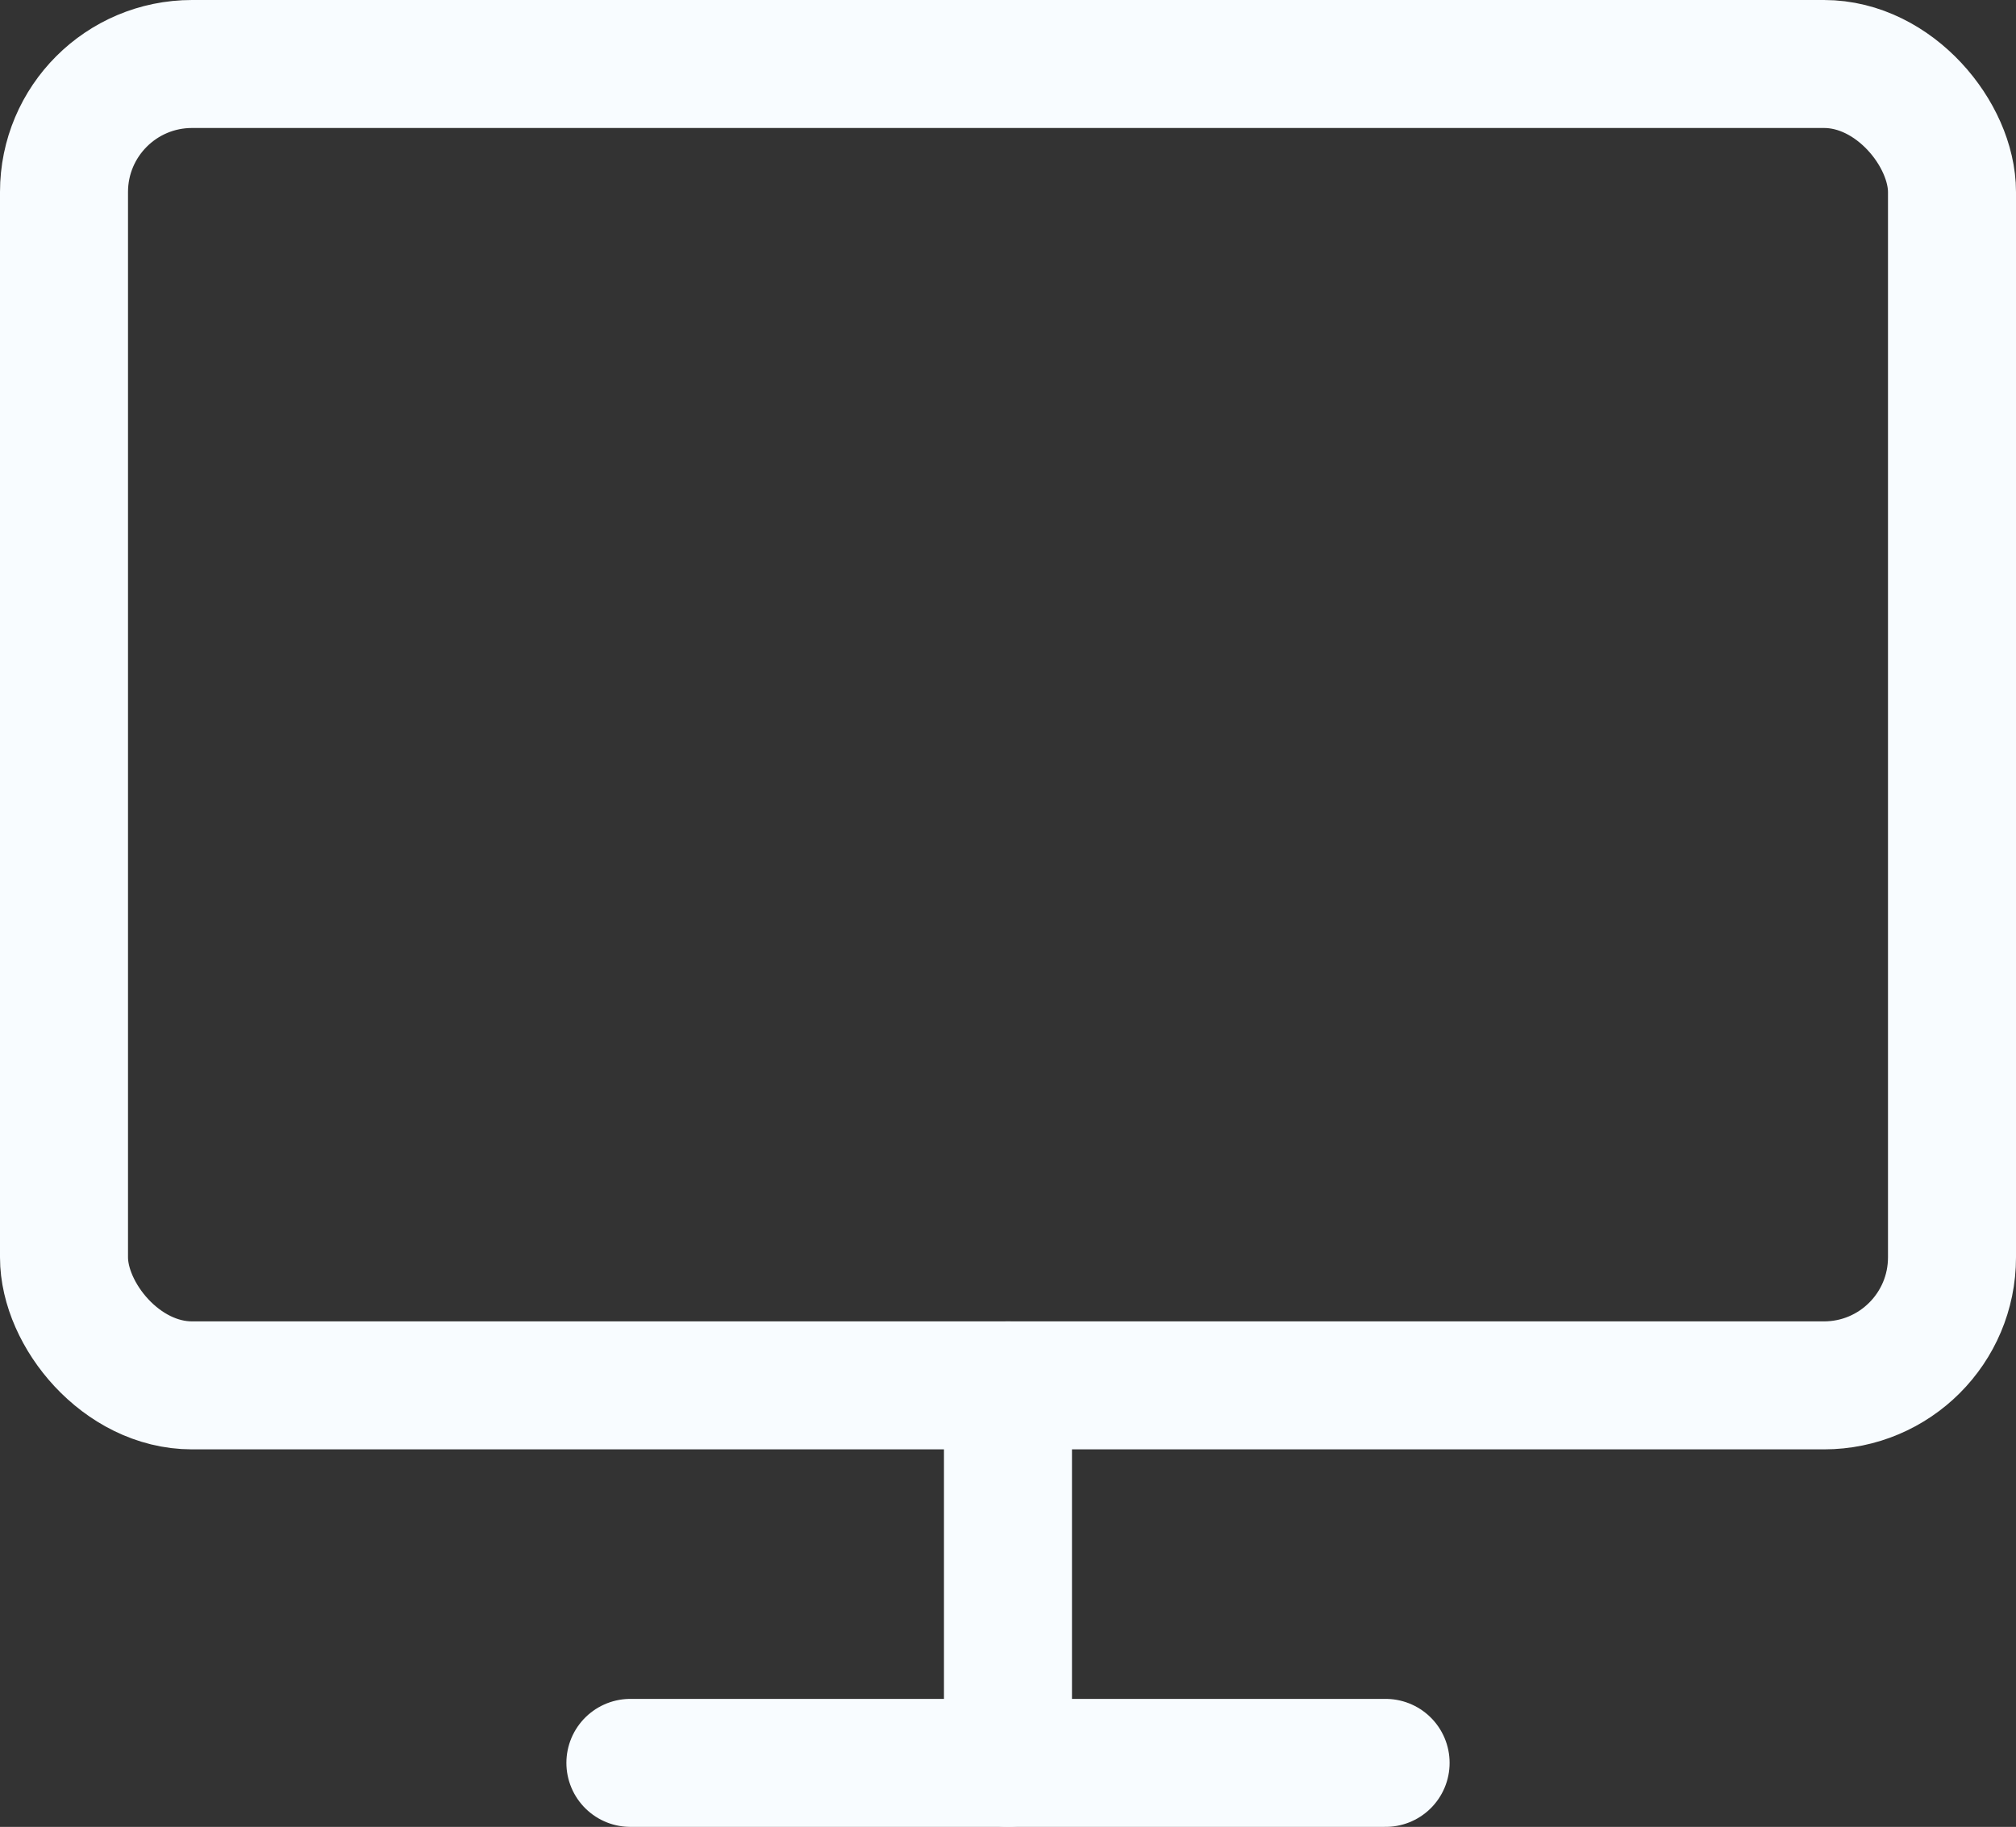
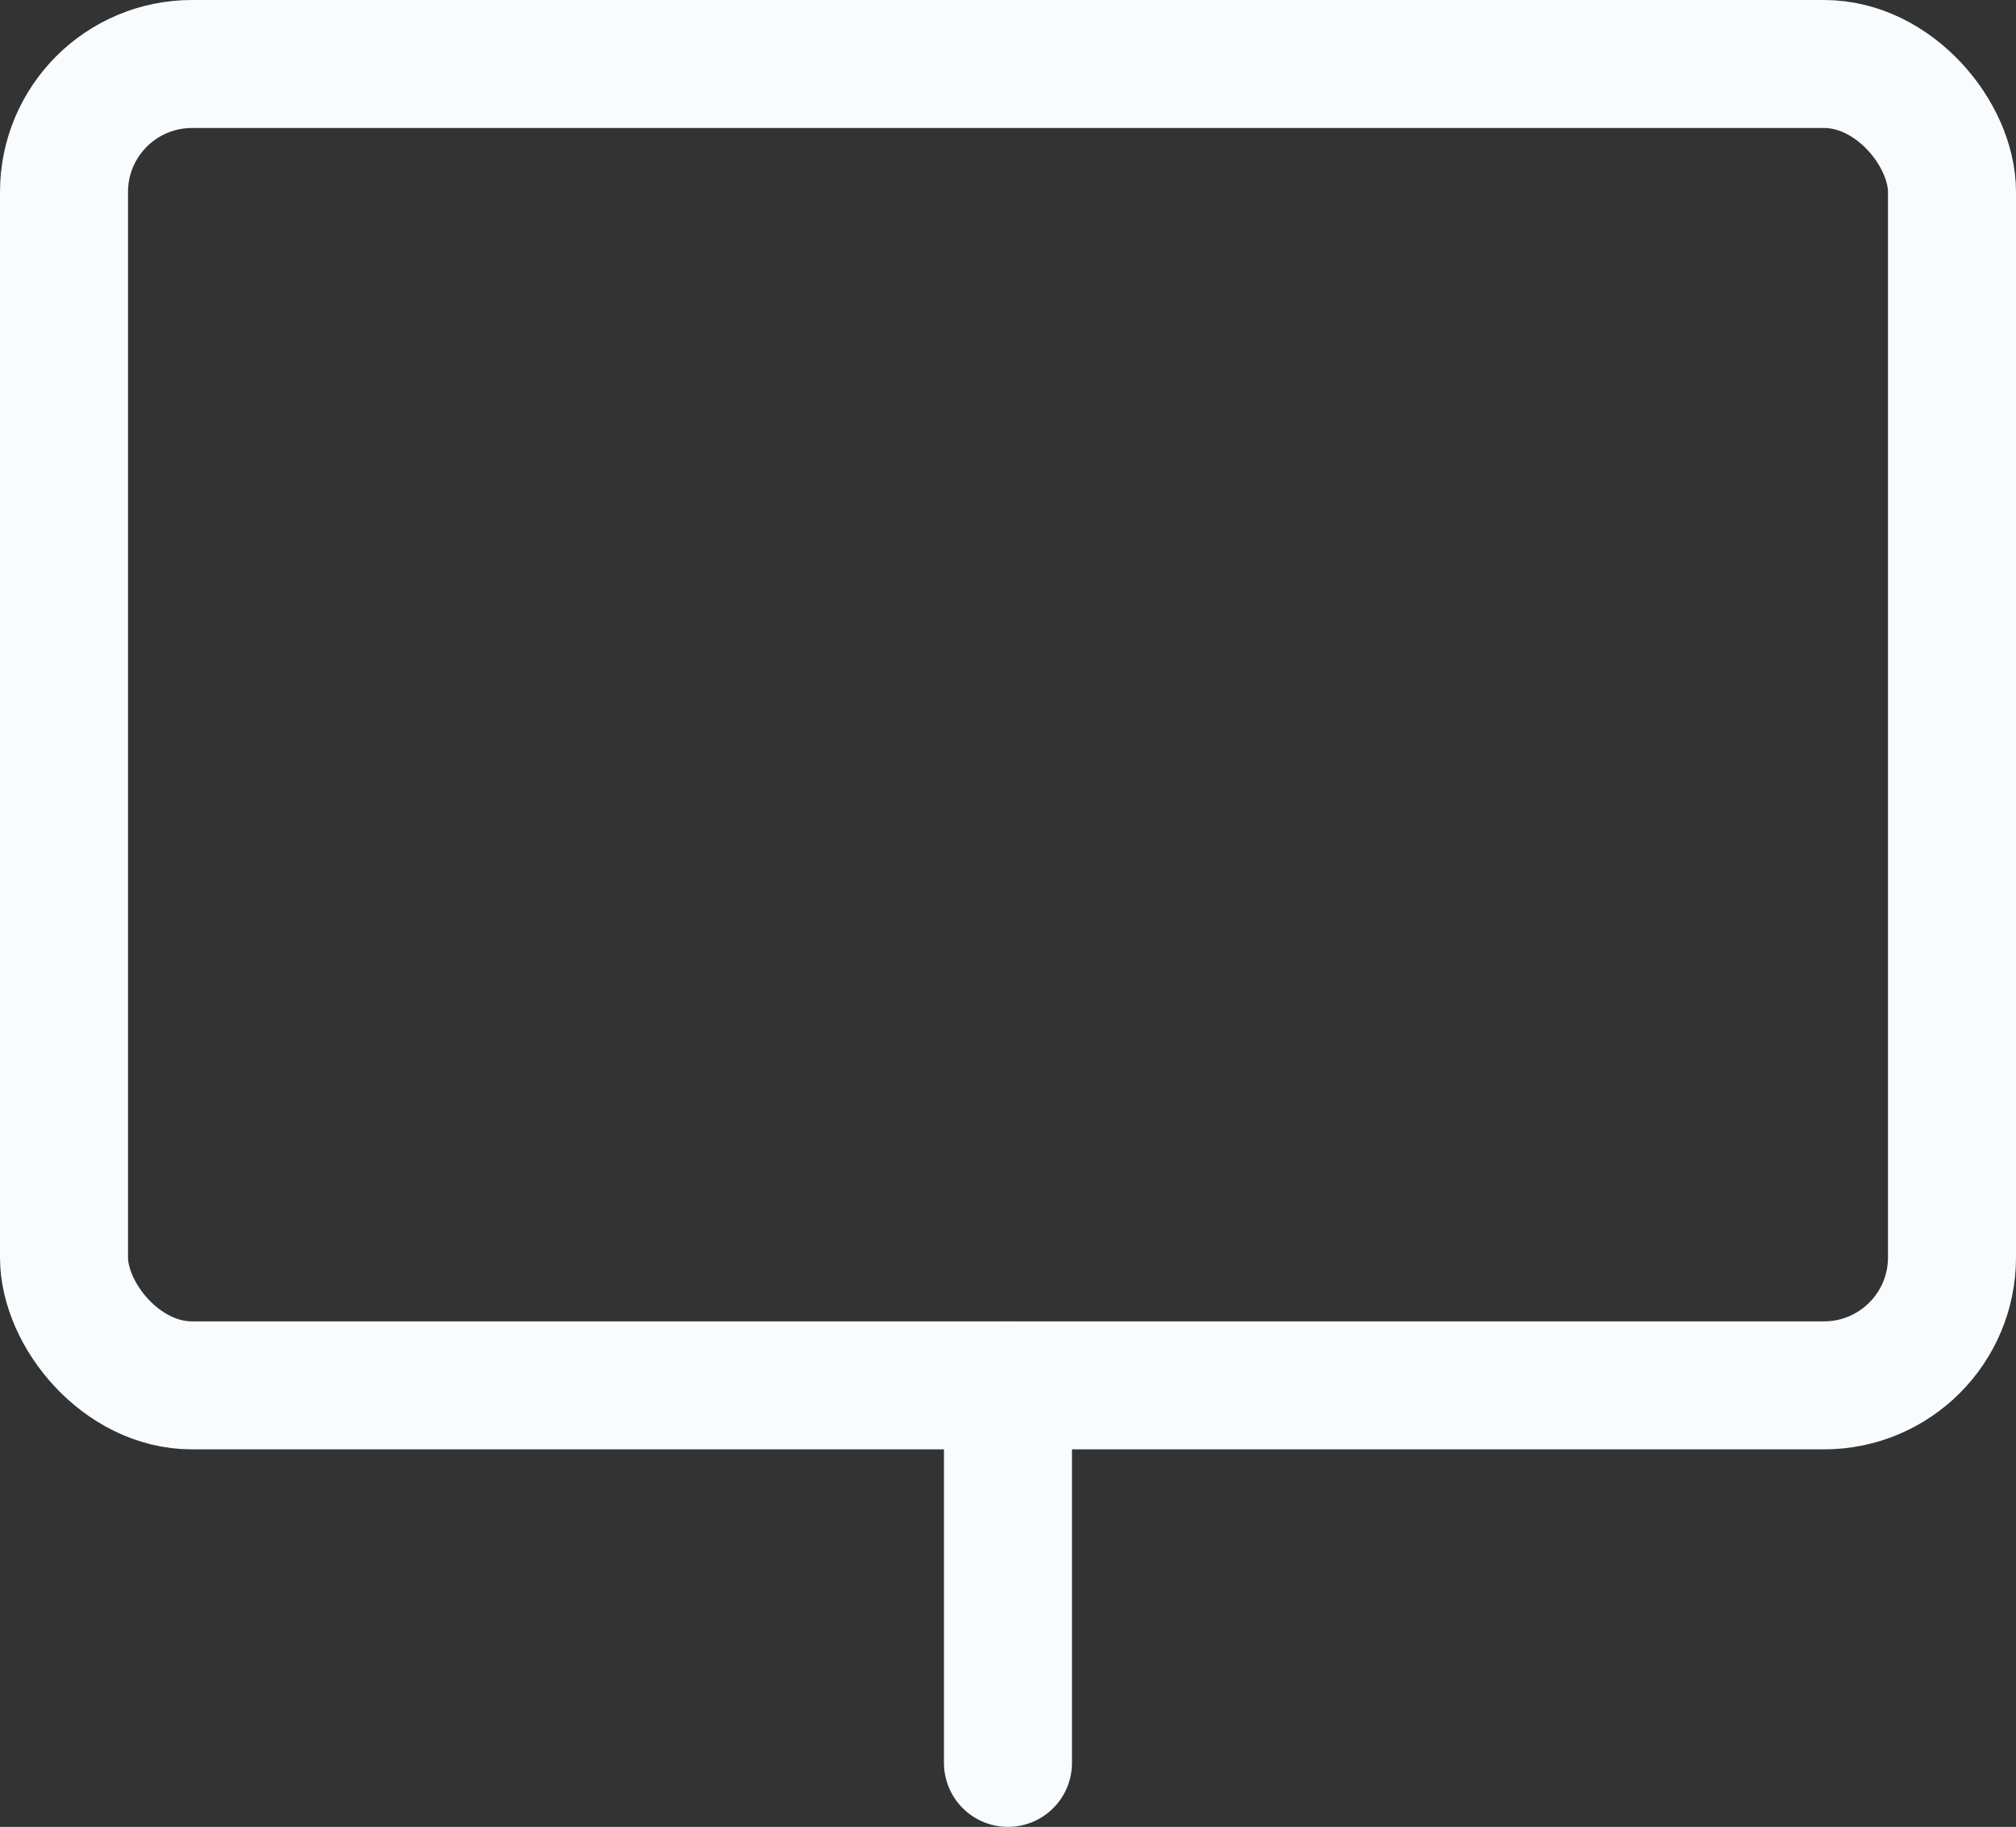
<svg xmlns="http://www.w3.org/2000/svg" viewBox="0 0 31.497 28.547">
  <rect x="0" y="0" width="31.497" height="28.547" fill="#333333" stroke="none" />
  <defs>
    <style>
      .cls-1 {
        fill: none;
        stroke: #f8fcff;
        stroke-linecap: round;
        stroke-linejoin: round;
        stroke-width: 2px;
      }
    </style>
  </defs>
  <g id="monitor" transform="translate(1 1)">
    <rect id="Rectangle_3" data-name="Rectangle 3" class="cls-1" width="29.497" height="20.648" rx="2" transform="translate(0 0)" />
-     <line id="Line_8" data-name="Line 8" class="cls-1" x2="11.799" transform="translate(8.849 26.547)" />
    <line id="Line_9" data-name="Line 9" class="cls-1" y2="5.899" transform="translate(14.748 20.648)" />
  </g>
</svg>